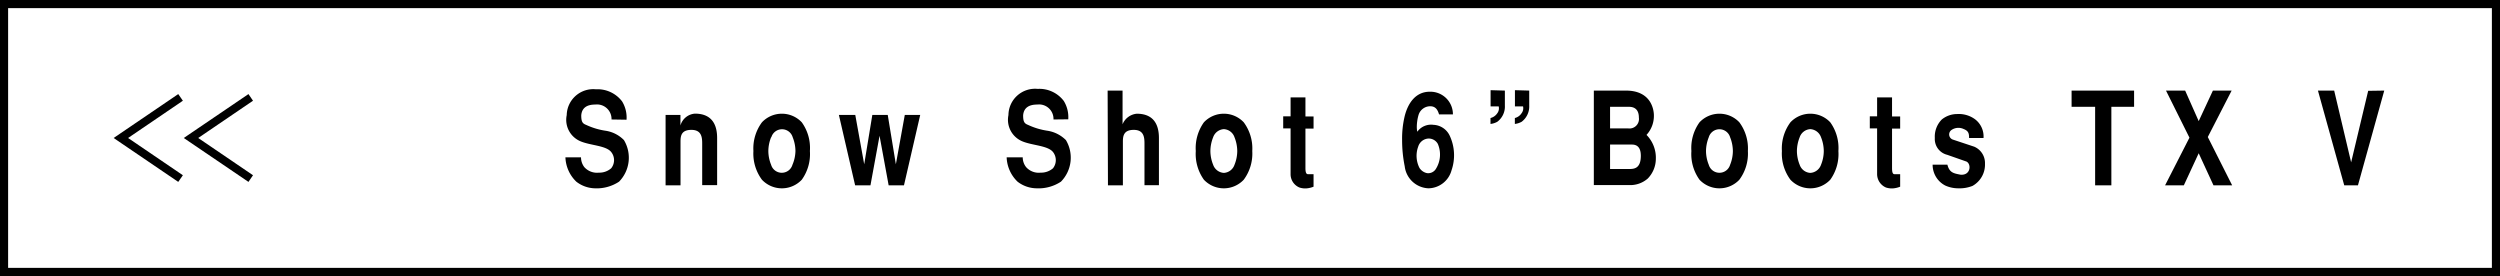
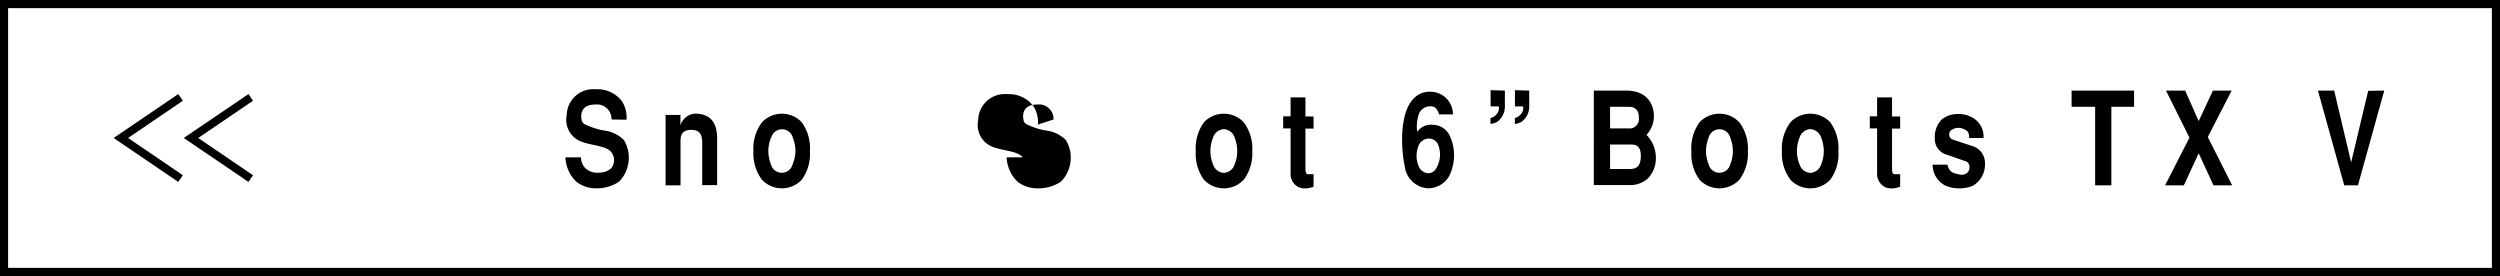
<svg xmlns="http://www.w3.org/2000/svg" viewBox="0 0 308 34">
  <title>アセット 21</title>
  <g id="レイヤー_2" data-name="レイヤー 2">
    <g id="contents">
      <path d="M307,1V33H1V1H307m1-1H0V34H308V0Z" />
      <polygon points="21.96 11.59 22.53 12.41 15.78 17 22.53 21.59 21.96 22.41 14 17 21.96 11.59" />
      <polygon points="30.61 11.59 31.17 12.41 24.42 17 31.17 21.59 30.61 22.41 22.64 17 30.61 11.59" />
      <path d="M75.34,14.72a1.79,1.79,0,0,0-2-1.84c-1,0-1.66.38-1.73,1.34,0,.8.17,1,.61,1.17a8.61,8.61,0,0,0,2.4.72,4,4,0,0,1,2.25,1.15,4.22,4.22,0,0,1-.6,5.12,5,5,0,0,1-3,.82A3.86,3.86,0,0,1,71,22.38a4.37,4.37,0,0,1-1.34-3h1.92a2,2,0,0,0,.4,1.2,2.09,2.09,0,0,0,1.8.69,2.2,2.2,0,0,0,1.52-.54,1.6,1.6,0,0,0,0-2c-.63-.8-2.52-.8-3.75-1.31a2.86,2.86,0,0,1-1.73-3.24A3.27,3.27,0,0,1,73.41,11a3.8,3.8,0,0,1,3.23,1.49,3.81,3.81,0,0,1,.55,2.26Z" />
      <path d="M82,14.16h1.83v1.31h0A2,2,0,0,1,85.62,14c1.62,0,2.73.83,2.73,3v5.81H86.51V17.68c0-.77-.08-1.68-1.33-1.68s-1.34.75-1.34,1.45v5.38H82Z" />
      <path d="M93.87,22.14a5.4,5.4,0,0,1-1.05-3.53,5.41,5.41,0,0,1,1.05-3.54,3.37,3.37,0,0,1,4.91,0,5.41,5.41,0,0,1,1,3.54,5.4,5.4,0,0,1-1,3.53,3.37,3.37,0,0,1-4.91,0ZM95,16.91a4.67,4.67,0,0,0-.34,1.7A4.56,4.56,0,0,0,95,20.3a1.37,1.37,0,0,0,2.63,0A4.56,4.56,0,0,0,98,18.61a4.67,4.67,0,0,0-.34-1.7,1.37,1.37,0,0,0-2.63,0Z" />
-       <path d="M105.37,14.16l1.1,6.08,1-6.08h1.9l1,6.08,1.1-6.08h1.9l-2,8.67h-1.89l-1.12-6.1-1.12,6.1h-1.89l-2-8.67Z" />
-       <path d="M129.79,14.72a1.78,1.78,0,0,0-2-1.84c-1,0-1.67.38-1.74,1.34,0,.8.17,1,.61,1.17a8.61,8.61,0,0,0,2.4.72,4.1,4.1,0,0,1,2.26,1.15,4.22,4.22,0,0,1-.61,5.12,5,5,0,0,1-3,.82,3.88,3.88,0,0,1-2.35-.82,4.37,4.37,0,0,1-1.34-3H126a1.94,1.94,0,0,0,.41,1.2,2.07,2.07,0,0,0,1.79.69,2.23,2.23,0,0,0,1.53-.54,1.62,1.62,0,0,0,0-2c-.64-.8-2.52-.8-3.76-1.31a2.87,2.87,0,0,1-1.73-3.24,3.28,3.28,0,0,1,3.6-3.23,3.78,3.78,0,0,1,3.22,1.49,3.81,3.81,0,0,1,.55,2.26Z" />
-       <path d="M136.46,11.16h1.84v4.15h0a2.1,2.1,0,0,1,1.75-1.3c1.63,0,2.73.83,2.73,3v5.81H141V17.68c0-.77-.08-1.68-1.32-1.68s-1.34.75-1.34,1.45v5.38h-1.84Z" />
+       <path d="M129.79,14.72a1.78,1.78,0,0,0-2-1.84c-1,0-1.67.38-1.74,1.34,0,.8.17,1,.61,1.17a8.61,8.61,0,0,0,2.4.72,4.1,4.1,0,0,1,2.26,1.15,4.22,4.22,0,0,1-.61,5.12,5,5,0,0,1-3,.82,3.88,3.88,0,0,1-2.35-.82,4.37,4.37,0,0,1-1.34-3H126c-.64-.8-2.52-.8-3.76-1.31a2.87,2.87,0,0,1-1.73-3.24,3.28,3.28,0,0,1,3.6-3.23,3.78,3.78,0,0,1,3.22,1.49,3.81,3.81,0,0,1,.55,2.26Z" />
      <path d="M148.32,22.14a5.46,5.46,0,0,1-1-3.53,5.47,5.47,0,0,1,1-3.54,3.37,3.37,0,0,1,4.91,0,5.41,5.41,0,0,1,1.05,3.54,5.4,5.4,0,0,1-1.05,3.53,3.37,3.37,0,0,1-4.91,0Zm1.14-5.23a4.67,4.67,0,0,0-.34,1.7,4.56,4.56,0,0,0,.34,1.69,1.49,1.49,0,0,0,1.32,1,1.47,1.47,0,0,0,1.31-1,4.56,4.56,0,0,0,.34-1.69,4.67,4.67,0,0,0-.34-1.7,1.47,1.47,0,0,0-1.31-1A1.49,1.49,0,0,0,149.46,16.91Z" />
      <path d="M159,14.33V12h1.83v2.35h1v1.49h-1V20.7c0,.44.06.76.31.76h.69V23a2.9,2.9,0,0,1-.88.21,2.24,2.24,0,0,1-.86-.11A1.77,1.77,0,0,1,159,21.47V15.82h-.91V14.33Z" />
      <path d="M173.06,20.48a16.12,16.12,0,0,1-.32-3.25,11.8,11.8,0,0,1,.32-2.93c.38-1.52,1.3-3,3.09-3A2.78,2.78,0,0,1,179,14.09h-1.71c-.17-.57-.43-1-1.1-1a1.51,1.51,0,0,0-1.43,1.09,5.44,5.44,0,0,0-.21,1.49,2.89,2.89,0,0,0,.06.56,2.09,2.09,0,0,1,2-.85,2.32,2.32,0,0,1,2,1.35,5.69,5.69,0,0,1,.22,4.25A3,3,0,0,1,176,23.2,3.07,3.07,0,0,1,173.06,20.48Zm1.82.21a1.45,1.45,0,0,0,.93.64,1.11,1.11,0,0,0,1.09-.52,3.32,3.32,0,0,0,.24-3.08,1.28,1.28,0,0,0-1.2-.66,1.4,1.4,0,0,0-1.22,1A3.29,3.29,0,0,0,174.88,20.69Z" />
      <path d="M185.4,11.16V13a2.34,2.34,0,0,1-.93,2,2.18,2.18,0,0,1-.84.27v-.73a1.39,1.39,0,0,0,.83-.58,1,1,0,0,0,.18-.85h-1v-2Zm3,0V13a2.36,2.36,0,0,1-.93,2,2.23,2.23,0,0,1-.84.27v-.73a1.37,1.37,0,0,0,.82-.58,1,1,0,0,0,.19-.85h-1v-2Z" />
      <path d="M196.36,11.16h3.95c3.27,0,3.45,2.58,3.45,3.06a3.46,3.46,0,0,1-.91,2.4A4,4,0,0,1,204,19.57,3.5,3.5,0,0,1,203,22a3.27,3.27,0,0,1-2.32.8h-4.32Zm2,4.66h2.23a1.17,1.17,0,0,0,1.32-1.33c0-1-.54-1.33-1.22-1.33h-2.33Zm0,5h2.31c.59,0,1.48,0,1.48-1.63,0-1.31-.75-1.38-1.12-1.38h-2.67Z" />
      <path d="M209.38,22.14a5.4,5.4,0,0,1-1-3.53,5.41,5.41,0,0,1,1-3.54,3.37,3.37,0,0,1,4.91,0,5.41,5.41,0,0,1,1.05,3.54,5.4,5.4,0,0,1-1.05,3.53,3.37,3.37,0,0,1-4.91,0Zm1.14-5.23a4.67,4.67,0,0,0-.34,1.7,4.56,4.56,0,0,0,.34,1.69,1.37,1.37,0,0,0,2.63,0,4.56,4.56,0,0,0,.34-1.69,4.67,4.67,0,0,0-.34-1.7,1.37,1.37,0,0,0-2.63,0Z" />
      <path d="M220.58,22.14a5.4,5.4,0,0,1-1.05-3.53,5.41,5.41,0,0,1,1.05-3.54,3.37,3.37,0,0,1,4.91,0,5.41,5.41,0,0,1,1,3.54,5.4,5.4,0,0,1-1,3.53,3.37,3.37,0,0,1-4.91,0Zm1.14-5.23a4.67,4.67,0,0,0-.34,1.7,4.56,4.56,0,0,0,.34,1.69,1.47,1.47,0,0,0,1.31,1,1.49,1.49,0,0,0,1.32-1,4.56,4.56,0,0,0,.34-1.69,4.67,4.67,0,0,0-.34-1.7,1.49,1.49,0,0,0-1.32-1A1.47,1.47,0,0,0,221.72,16.91Z" />
      <path d="M231.26,14.33V12h1.84v2.35h1v1.49h-1V20.7c0,.44.05.76.3.76h.7V23a3,3,0,0,1-.88.21,2.32,2.32,0,0,1-.87-.11,1.8,1.8,0,0,1-1.09-1.62V15.82h-.9V14.33Z" />
      <path d="M239.92,20.29c.25,1,.8,1.07,1.6,1.23,1.35.13,1.38-1.46.65-1.65l-2.28-.8A2,2,0,0,1,238.37,17a3,3,0,0,1,.86-2.28,3,3,0,0,1,1.88-.67,3.39,3.39,0,0,1,2.21.64A2.66,2.66,0,0,1,244.37,17h-1.78c0-.55-.06-.87-.68-1.11a1.51,1.51,0,0,0-1.48.12.67.67,0,0,0,.14,1.18l2.65.88a2.19,2.19,0,0,1,1.33,2.1A3,3,0,0,1,243,22.91a4.38,4.38,0,0,1-1.78.29,3.88,3.88,0,0,1-1.56-.34,2.87,2.87,0,0,1-1.56-2.57Z" />
      <path d="M262.92,11.16v2h-2.8v9.67h-2V13.16h-2.9v-2Z" />
      <path d="M269.21,11.16l1.67,3.76,1.75-3.76h2.31L272,16.88l3,5.95H272.7l-1.82-3.95-1.83,3.95h-2.31l3-5.87-2.89-5.8Z" />
      <path d="M293.74,11.16,290.5,22.83h-1.69l-3.24-11.67h2L289.66,20l2.1-8.81Z" />
    </g>
  </g>
</svg>